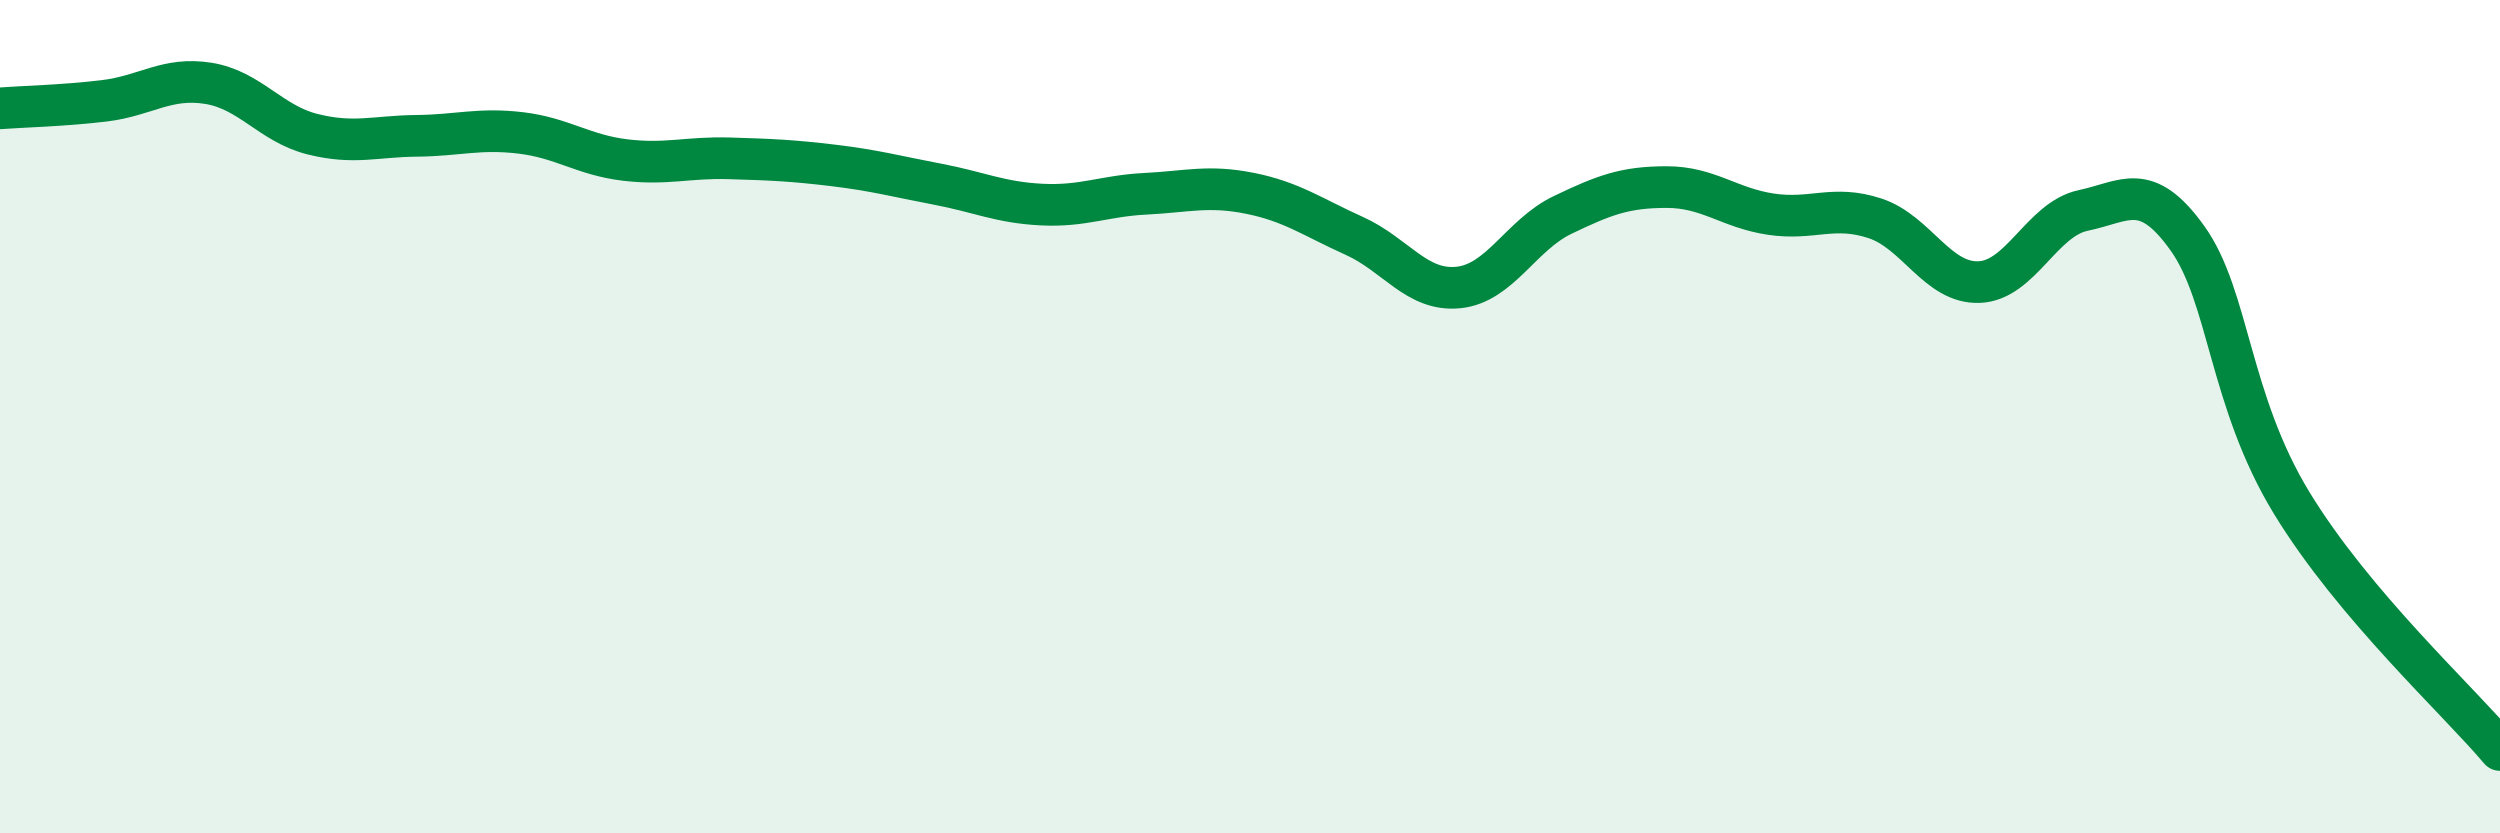
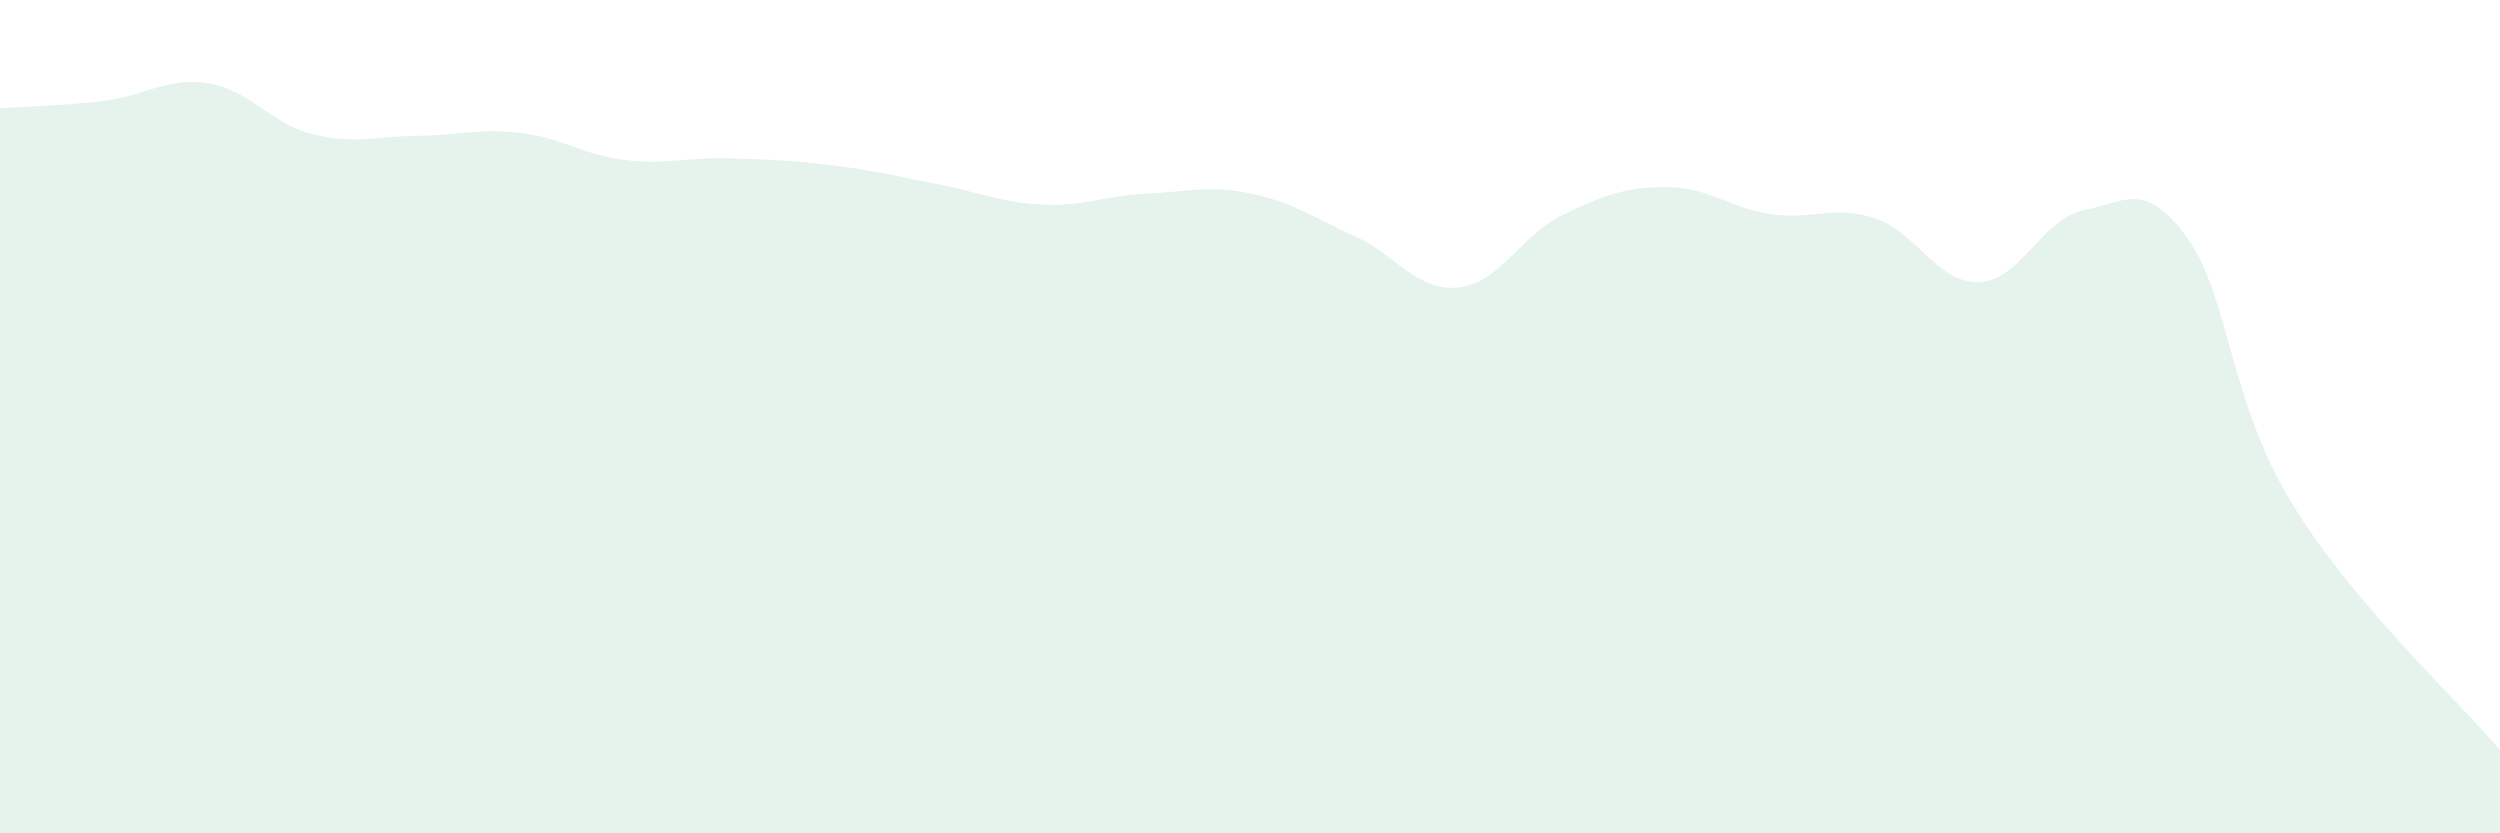
<svg xmlns="http://www.w3.org/2000/svg" width="60" height="20" viewBox="0 0 60 20">
  <path d="M 0,2.6 C 0.5,2.56 1.5,2.54 2.5,2.42 C 3.5,2.3 4,1.84 5,2 C 6,2.16 6.5,2.97 7.5,3.22 C 8.5,3.47 9,3.27 10,3.26 C 11,3.25 11.5,3.07 12.5,3.19 C 13.5,3.31 14,3.72 15,3.84 C 16,3.96 16.5,3.77 17.5,3.8 C 18.5,3.83 19,3.85 20,3.97 C 21,4.09 21.5,4.23 22.5,4.42 C 23.5,4.61 24,4.86 25,4.91 C 26,4.96 26.5,4.7 27.5,4.65 C 28.5,4.6 29,4.44 30,4.64 C 31,4.84 31.5,5.21 32.5,5.66 C 33.5,6.11 34,7 35,6.9 C 36,6.8 36.5,5.64 37.5,5.16 C 38.5,4.68 39,4.49 40,4.49 C 41,4.49 41.5,4.99 42.5,5.14 C 43.5,5.29 44,4.91 45,5.24 C 46,5.57 46.5,6.81 47.5,6.77 C 48.5,6.73 49,5.26 50,5.05 C 51,4.84 51.5,4.32 52.5,5.72 C 53.5,7.12 53.5,9.61 55,12.07 C 56.5,14.53 59,16.81 60,18L60 20L0 20Z" fill="#008740" opacity="0.1" stroke-linecap="round" stroke-linejoin="round" />
-   <path d="M 0,2.6 C 0.5,2.56 1.5,2.54 2.5,2.42 C 3.5,2.3 4,1.84 5,2 C 6,2.16 6.5,2.97 7.5,3.22 C 8.5,3.47 9,3.27 10,3.26 C 11,3.25 11.5,3.07 12.5,3.19 C 13.5,3.31 14,3.72 15,3.84 C 16,3.96 16.5,3.77 17.5,3.8 C 18.5,3.83 19,3.85 20,3.97 C 21,4.09 21.5,4.23 22.5,4.42 C 23.5,4.61 24,4.86 25,4.91 C 26,4.96 26.5,4.7 27.5,4.65 C 28.5,4.6 29,4.44 30,4.64 C 31,4.84 31.5,5.21 32.5,5.66 C 33.5,6.11 34,7 35,6.9 C 36,6.8 36.5,5.64 37.5,5.16 C 38.5,4.68 39,4.49 40,4.49 C 41,4.49 41.5,4.99 42.5,5.14 C 43.5,5.29 44,4.91 45,5.24 C 46,5.57 46.5,6.81 47.5,6.77 C 48.5,6.73 49,5.26 50,5.05 C 51,4.84 51.5,4.32 52.5,5.72 C 53.5,7.12 53.5,9.61 55,12.07 C 56.5,14.53 59,16.81 60,18" stroke="#008740" stroke-width="1" fill="none" stroke-linecap="round" stroke-linejoin="round" />
</svg>